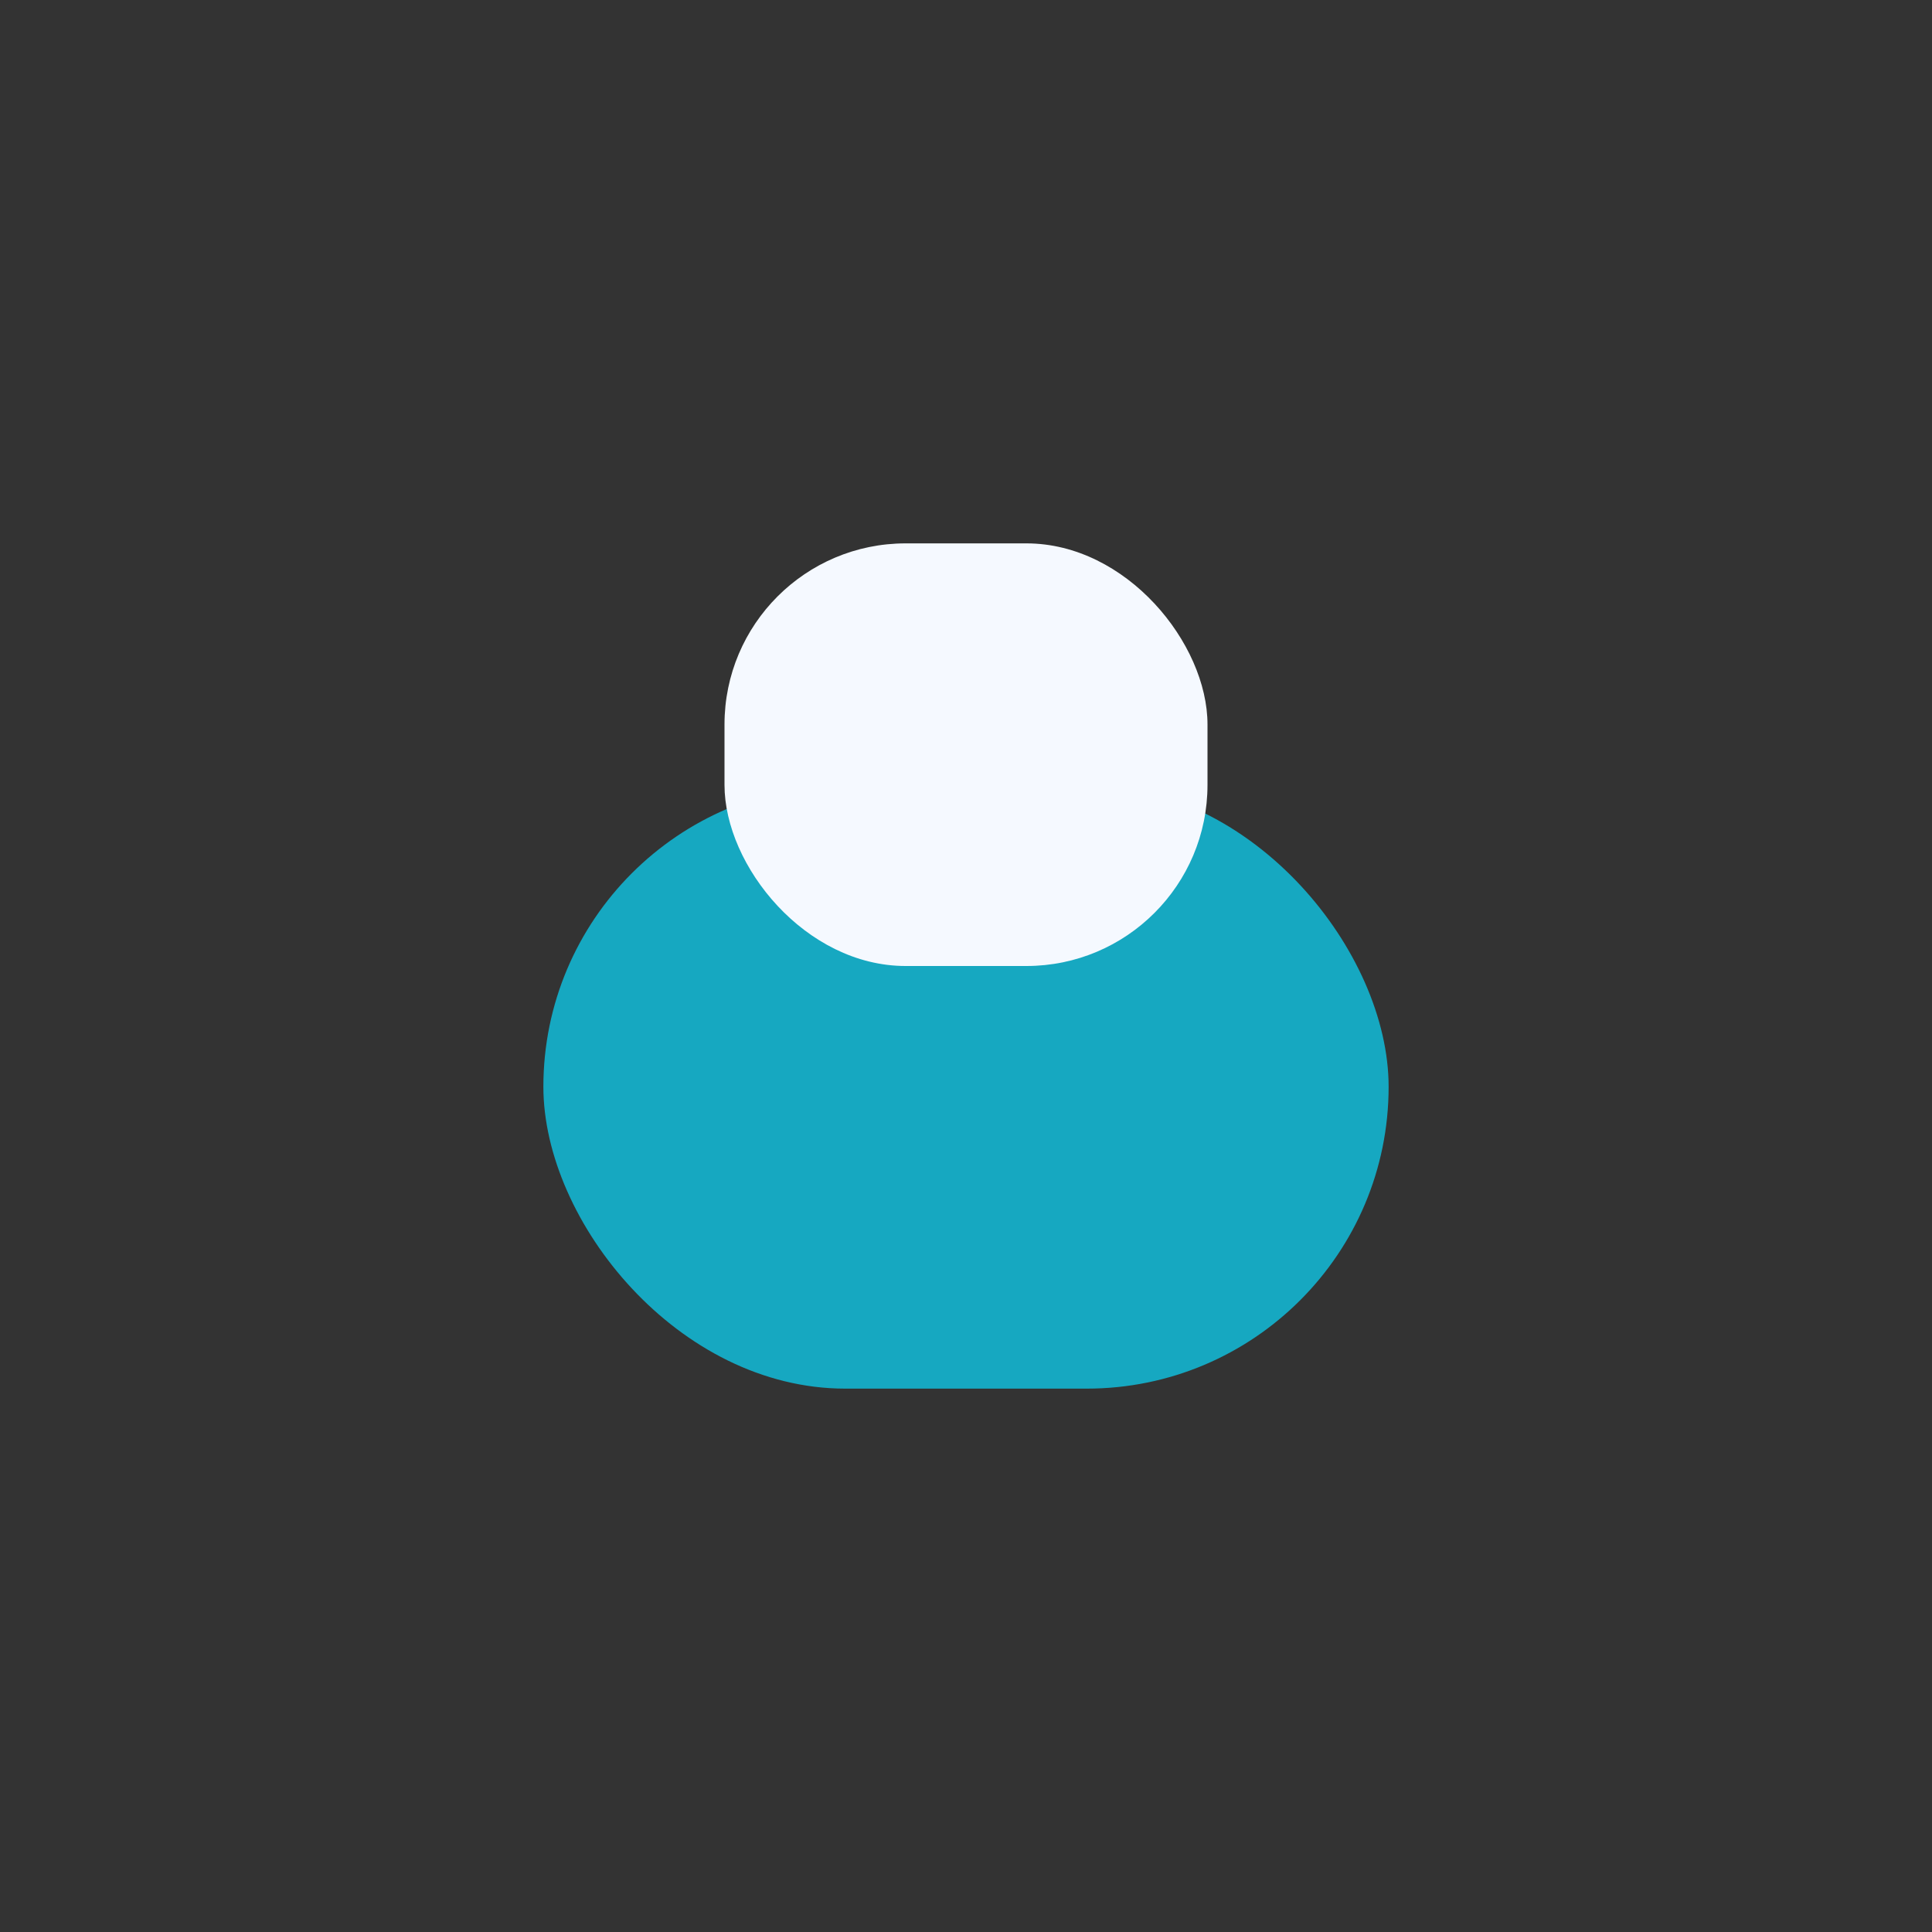
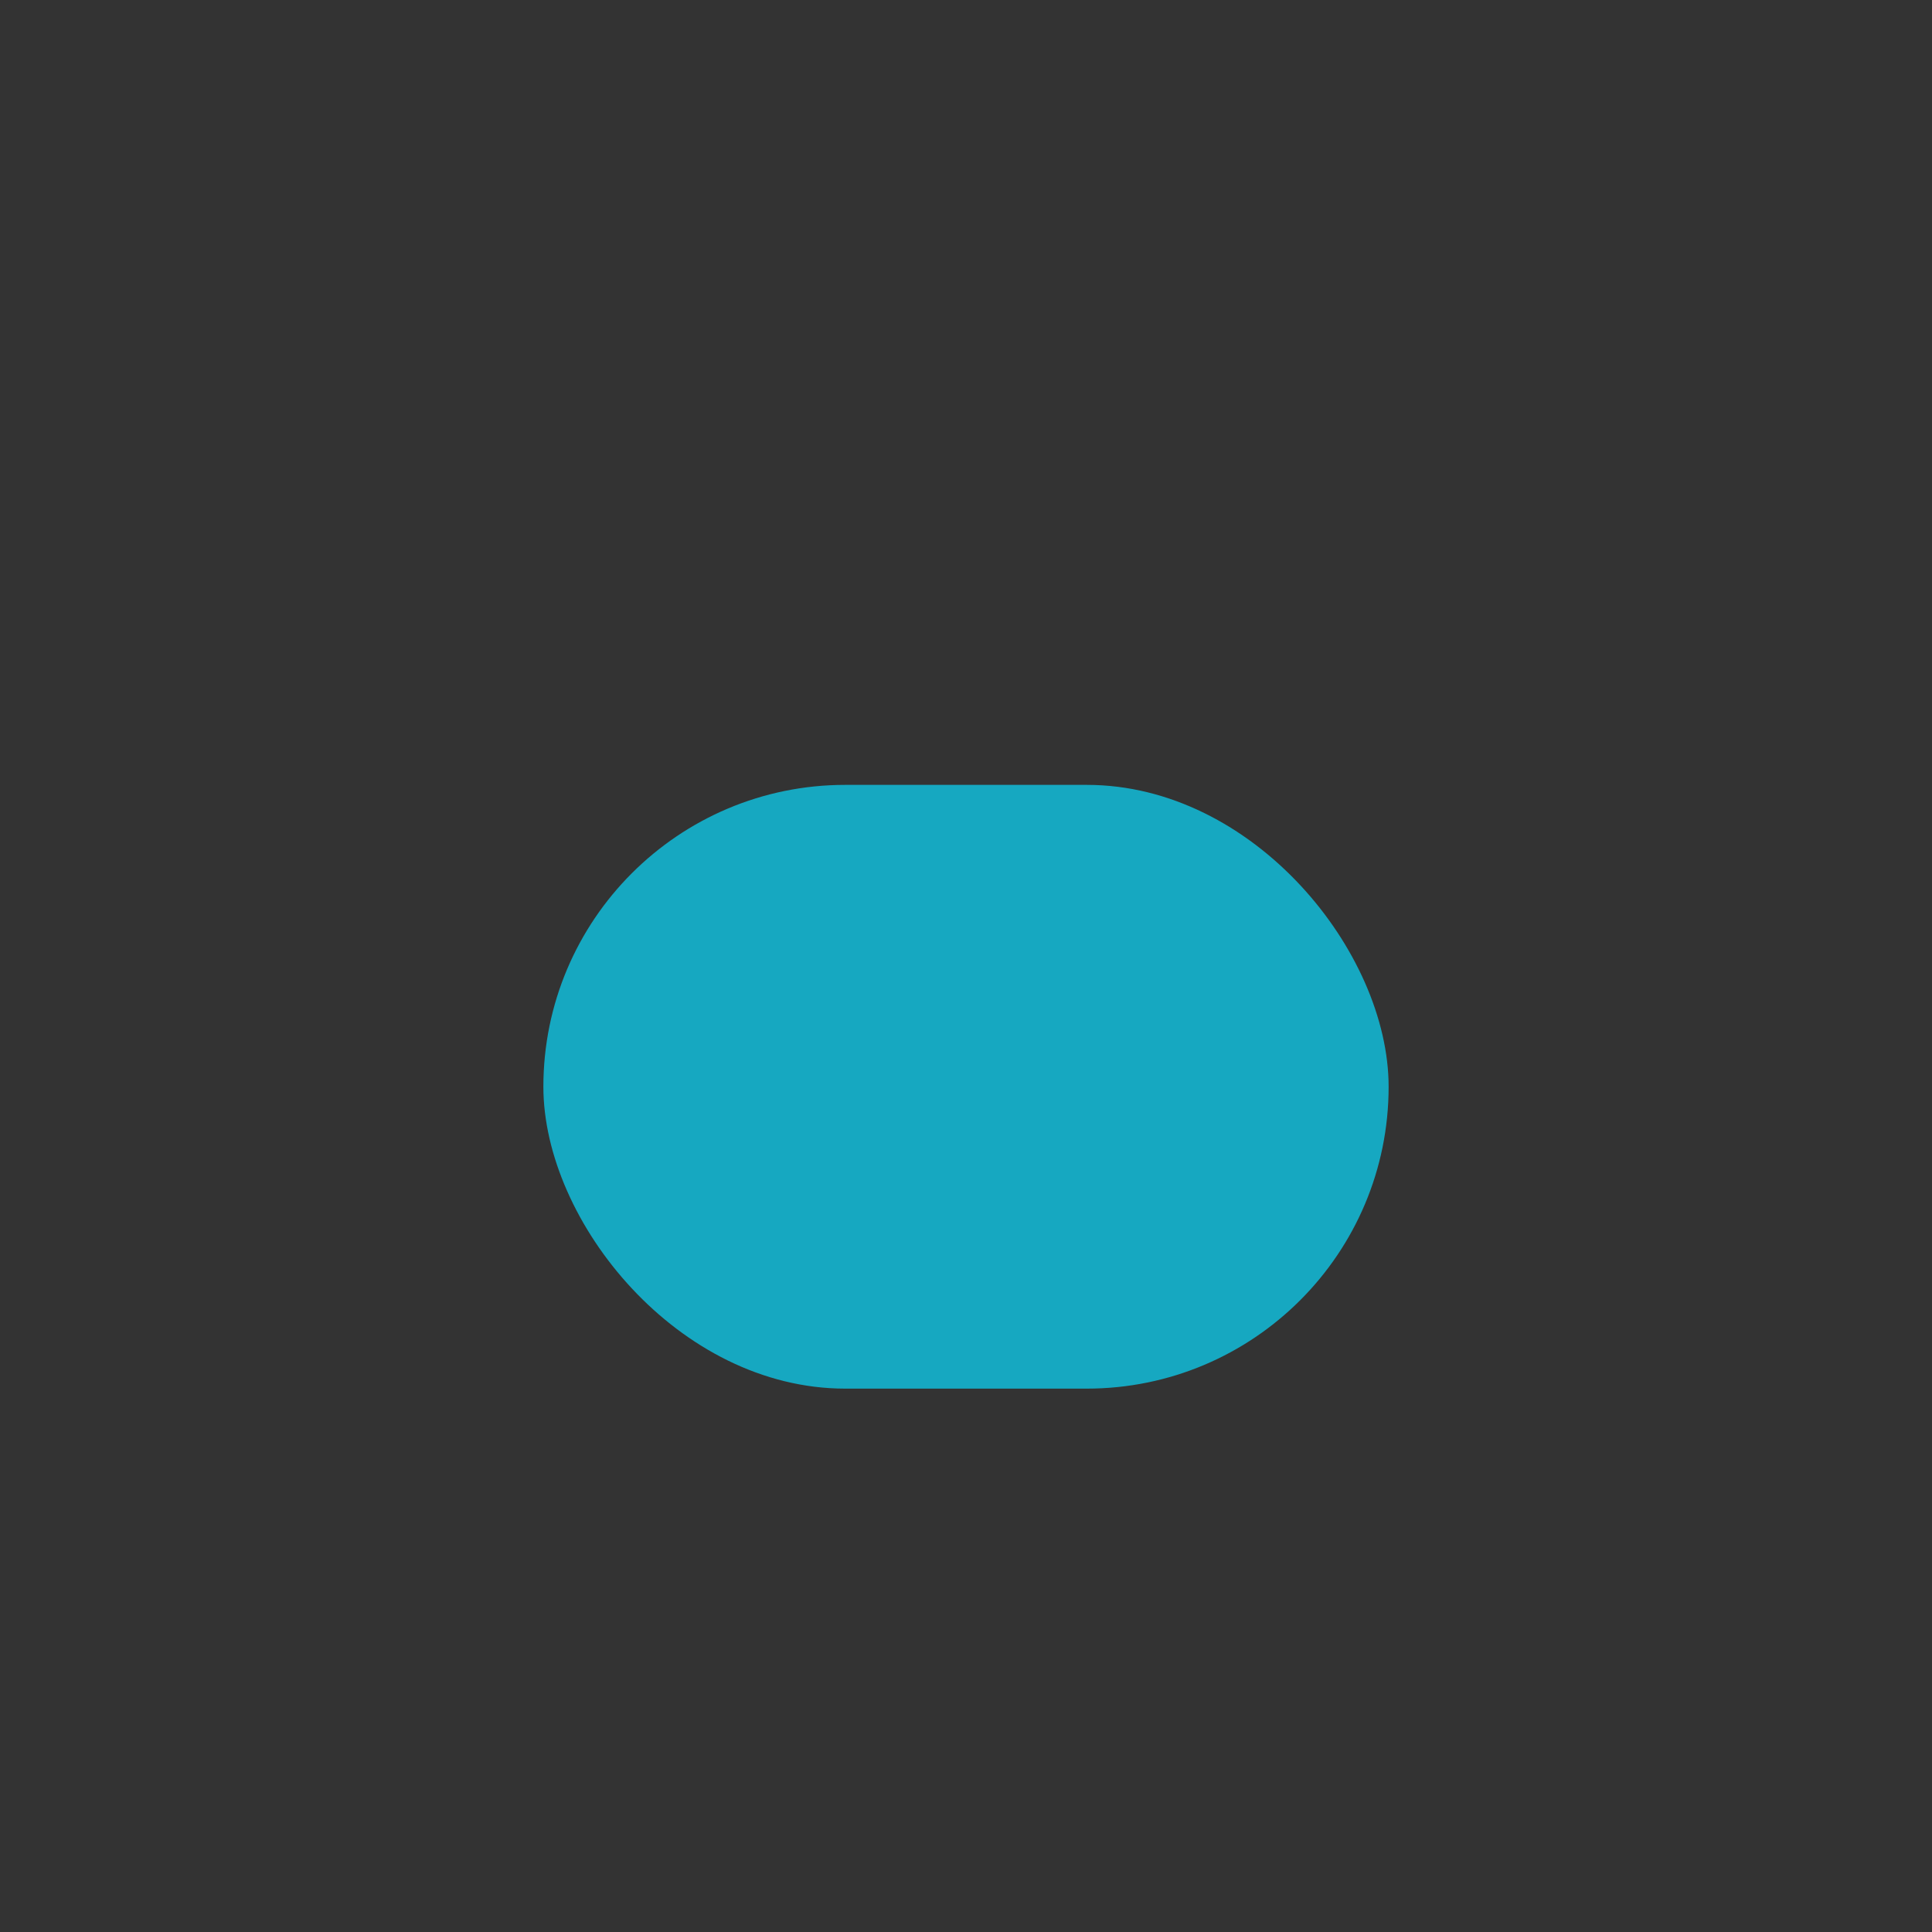
<svg xmlns="http://www.w3.org/2000/svg" width="32" height="32" viewBox="0 0 32 32">
  <rect x="0" y="0" width="32" height="32" fill="#333333" stroke="none" />
  <rect x="9" y="13" width="14" height="10" rx="5" fill="#16A8C1" />
-   <rect x="12" y="9" width="8" height="7" rx="3" fill="#F5F9FF" />
</svg>